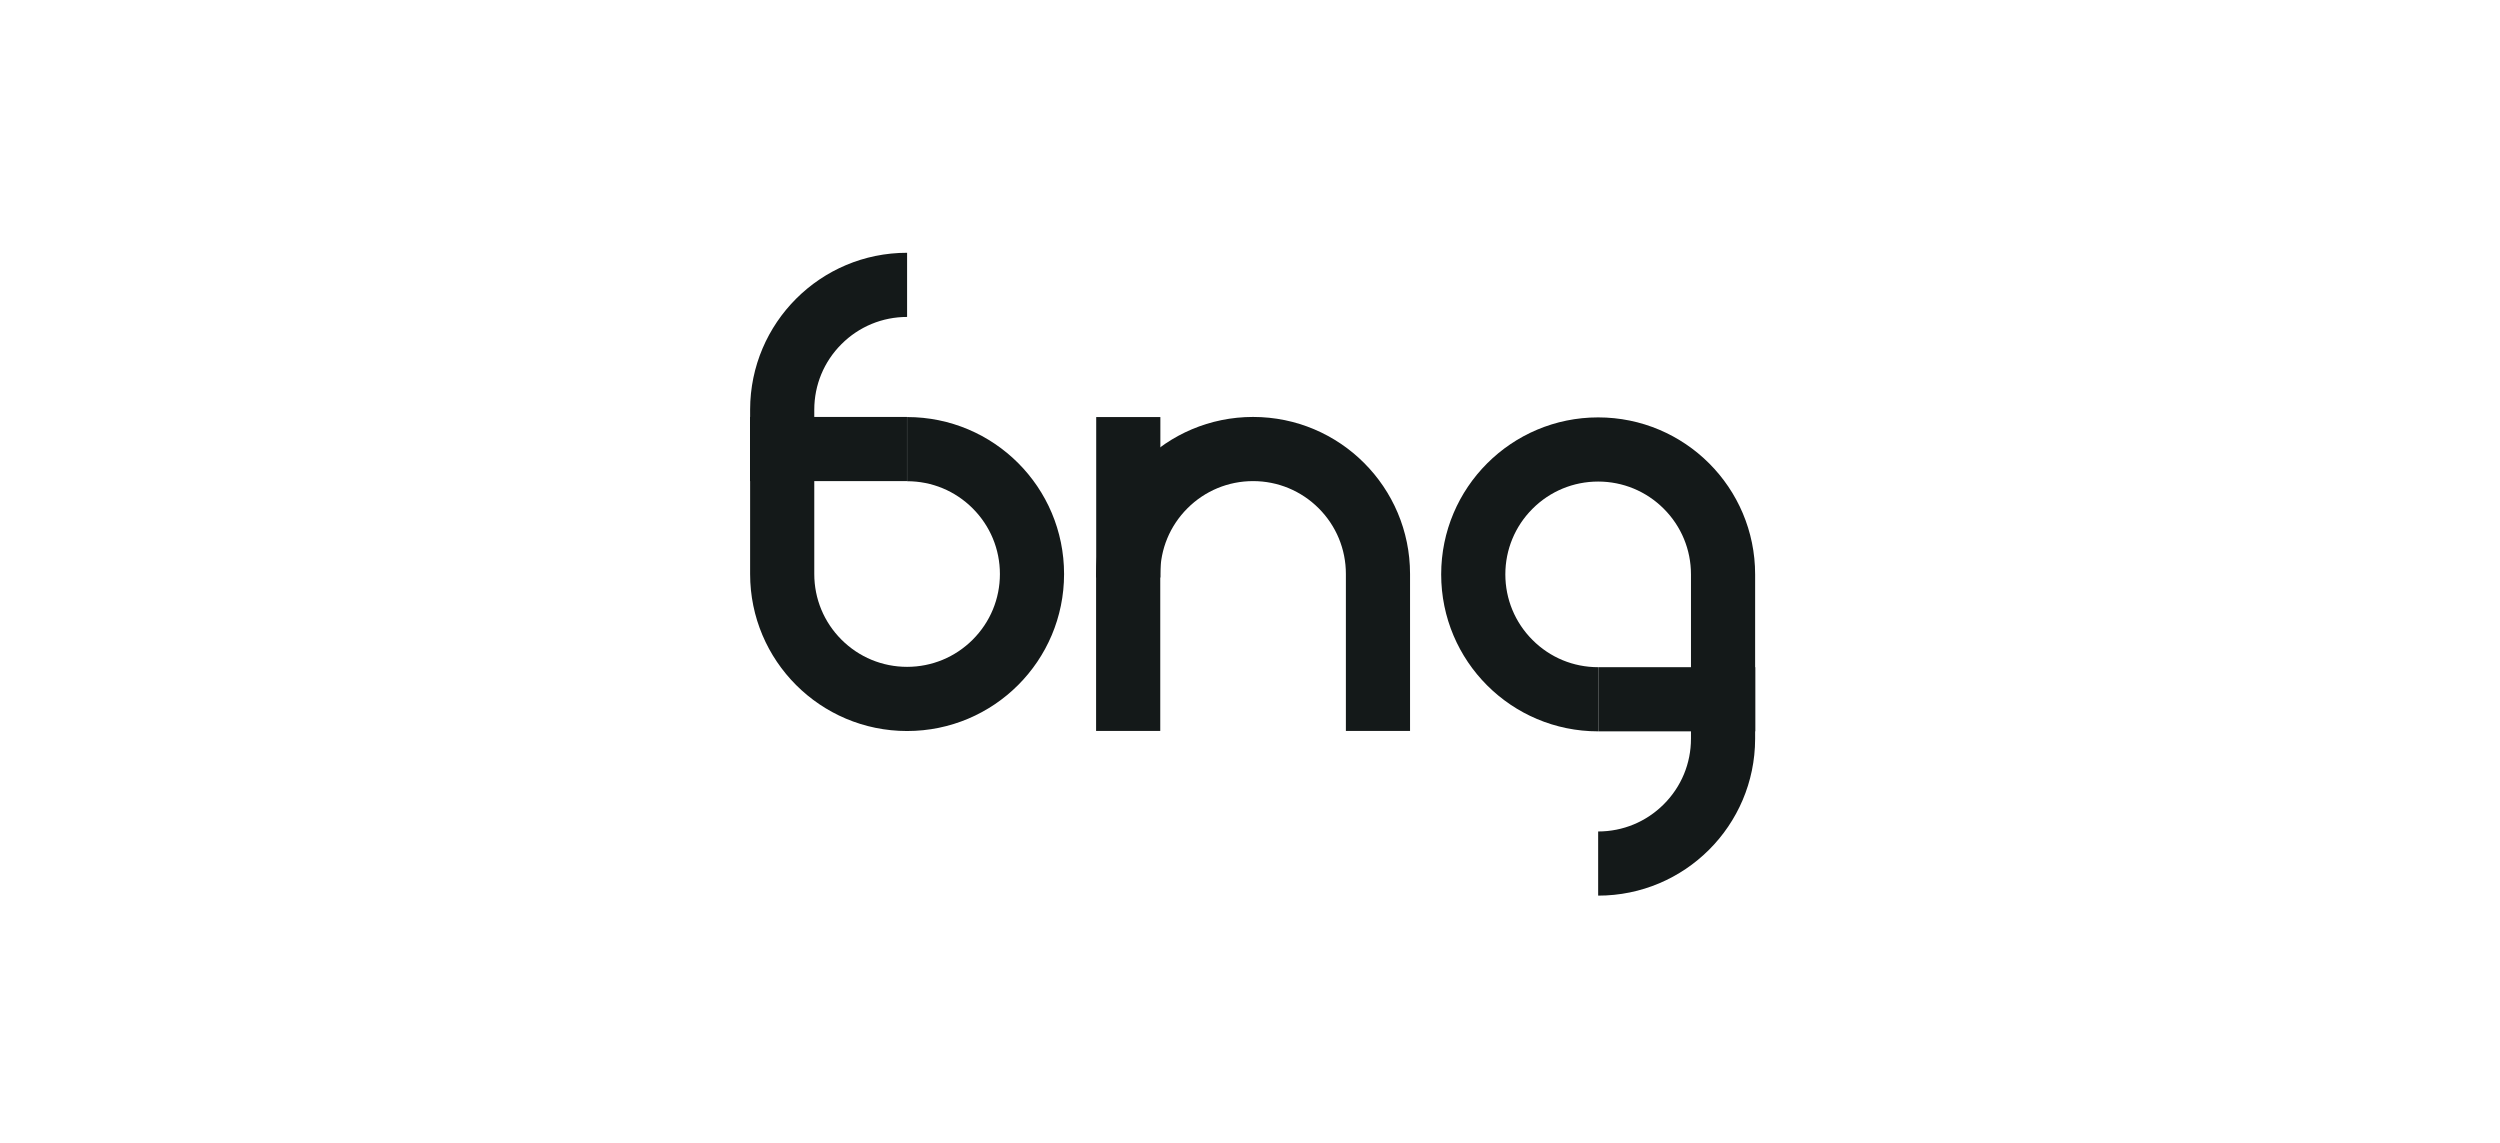
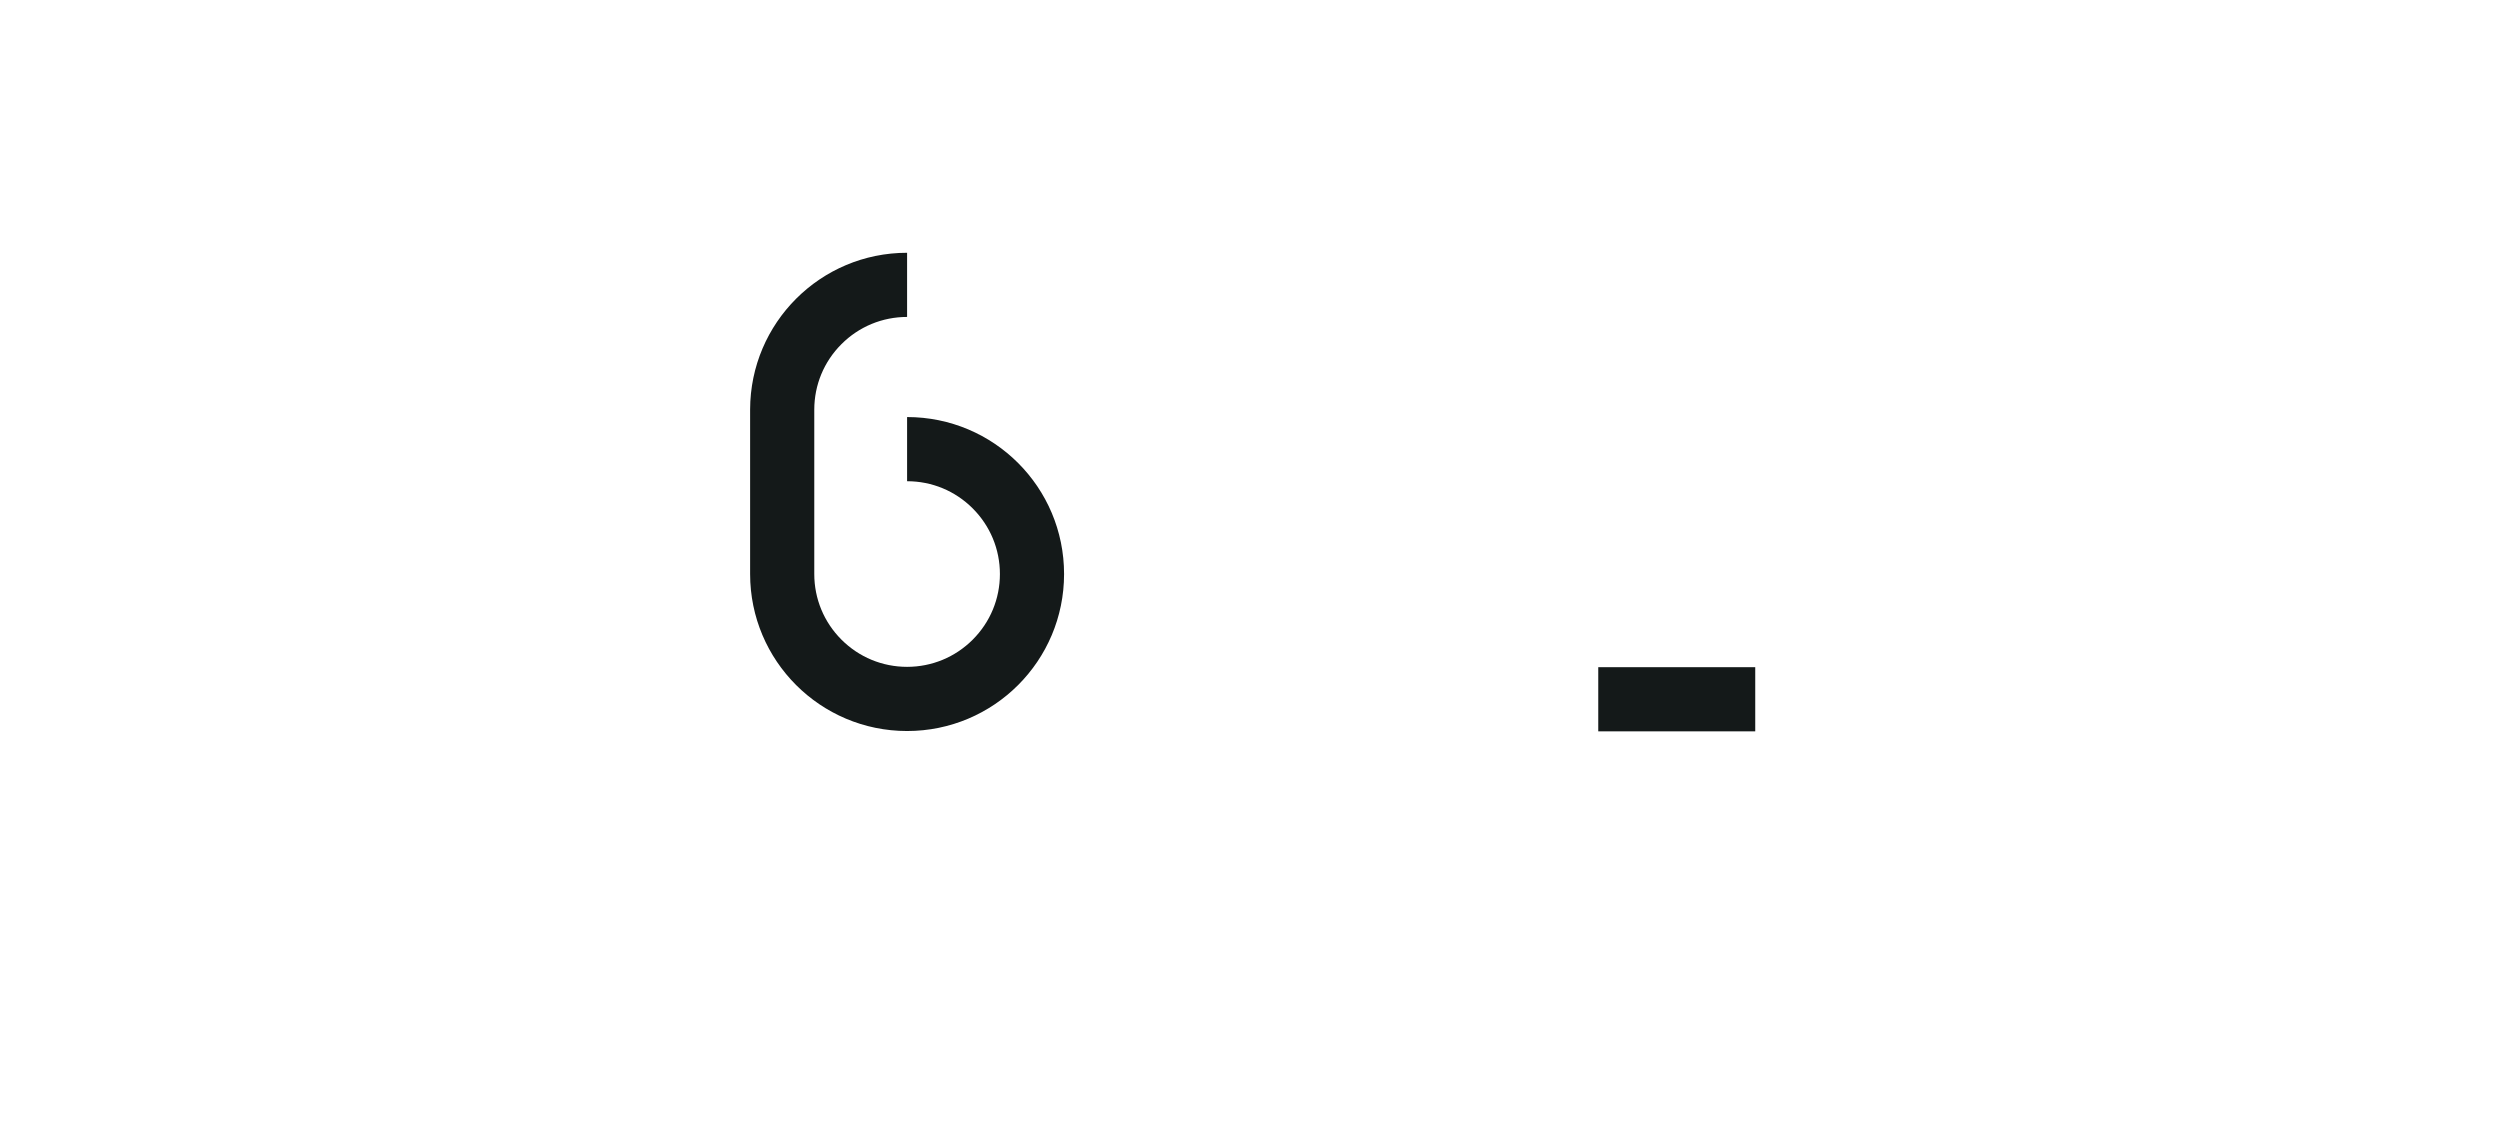
<svg xmlns="http://www.w3.org/2000/svg" width="280" height="128" viewBox="0 0 280 128" fill="none">
  <path d="M179.005 74.725V81.911H196.587V74.725H179.005Z" fill="#141919" />
-   <path d="M129.961 46.71H122.775V64.682H129.961V46.71Z" fill="#141919" />
-   <path d="M178.993 46.748C169.29 46.748 161.412 54.614 161.412 64.33C161.412 74.046 169.277 81.911 178.993 81.911V74.725C176.212 74.725 173.607 73.643 171.644 71.68C169.68 69.716 168.598 67.099 168.598 64.33C168.598 61.561 169.68 58.943 171.644 56.98C173.607 55.017 176.224 53.934 178.993 53.934C181.762 53.934 184.38 55.017 186.343 56.98C188.307 58.943 189.389 61.561 189.389 64.33V82.729C189.389 85.511 188.307 88.116 186.343 90.079C184.38 92.042 181.762 93.125 178.993 93.125V100.311C188.697 100.311 196.55 92.458 196.575 82.767V64.33C196.575 54.627 188.709 46.748 178.993 46.748Z" fill="#141919" />
-   <path d="M157.925 64.279C157.925 54.576 150.06 46.698 140.344 46.698C130.628 46.698 122.762 54.563 122.762 64.279V81.861H129.949V64.279C129.949 61.498 131.031 58.893 132.994 56.929C134.957 54.966 137.575 53.884 140.344 53.884C143.113 53.884 145.73 54.966 147.694 56.929C149.657 58.893 150.739 61.511 150.739 64.279V81.861H157.925V64.279Z" fill="#141919" />
  <path d="M101.594 46.71V53.897C104.376 53.897 106.981 54.979 108.944 56.942C110.907 58.906 111.99 61.523 111.99 64.292C111.99 67.061 110.907 69.678 108.944 71.642C106.981 73.605 104.363 74.687 101.594 74.687C98.826 74.687 96.208 73.605 94.245 71.642C92.281 69.678 91.199 67.061 91.199 64.292V45.892C91.199 43.111 92.281 40.506 94.245 38.543C96.208 36.579 98.826 35.497 101.594 35.497V28.311C91.891 28.311 84.038 36.164 84.013 45.855V64.292C84.013 73.995 91.878 81.874 101.594 81.874C111.31 81.874 119.176 74.008 119.176 64.292C119.176 54.576 111.31 46.71 101.594 46.71Z" fill="#141919" />
-   <path d="M101.582 53.884V46.698H84V53.884H101.582Z" fill="#141919" />
+   <path d="M101.582 53.884V46.698V53.884H101.582Z" fill="#141919" />
</svg>